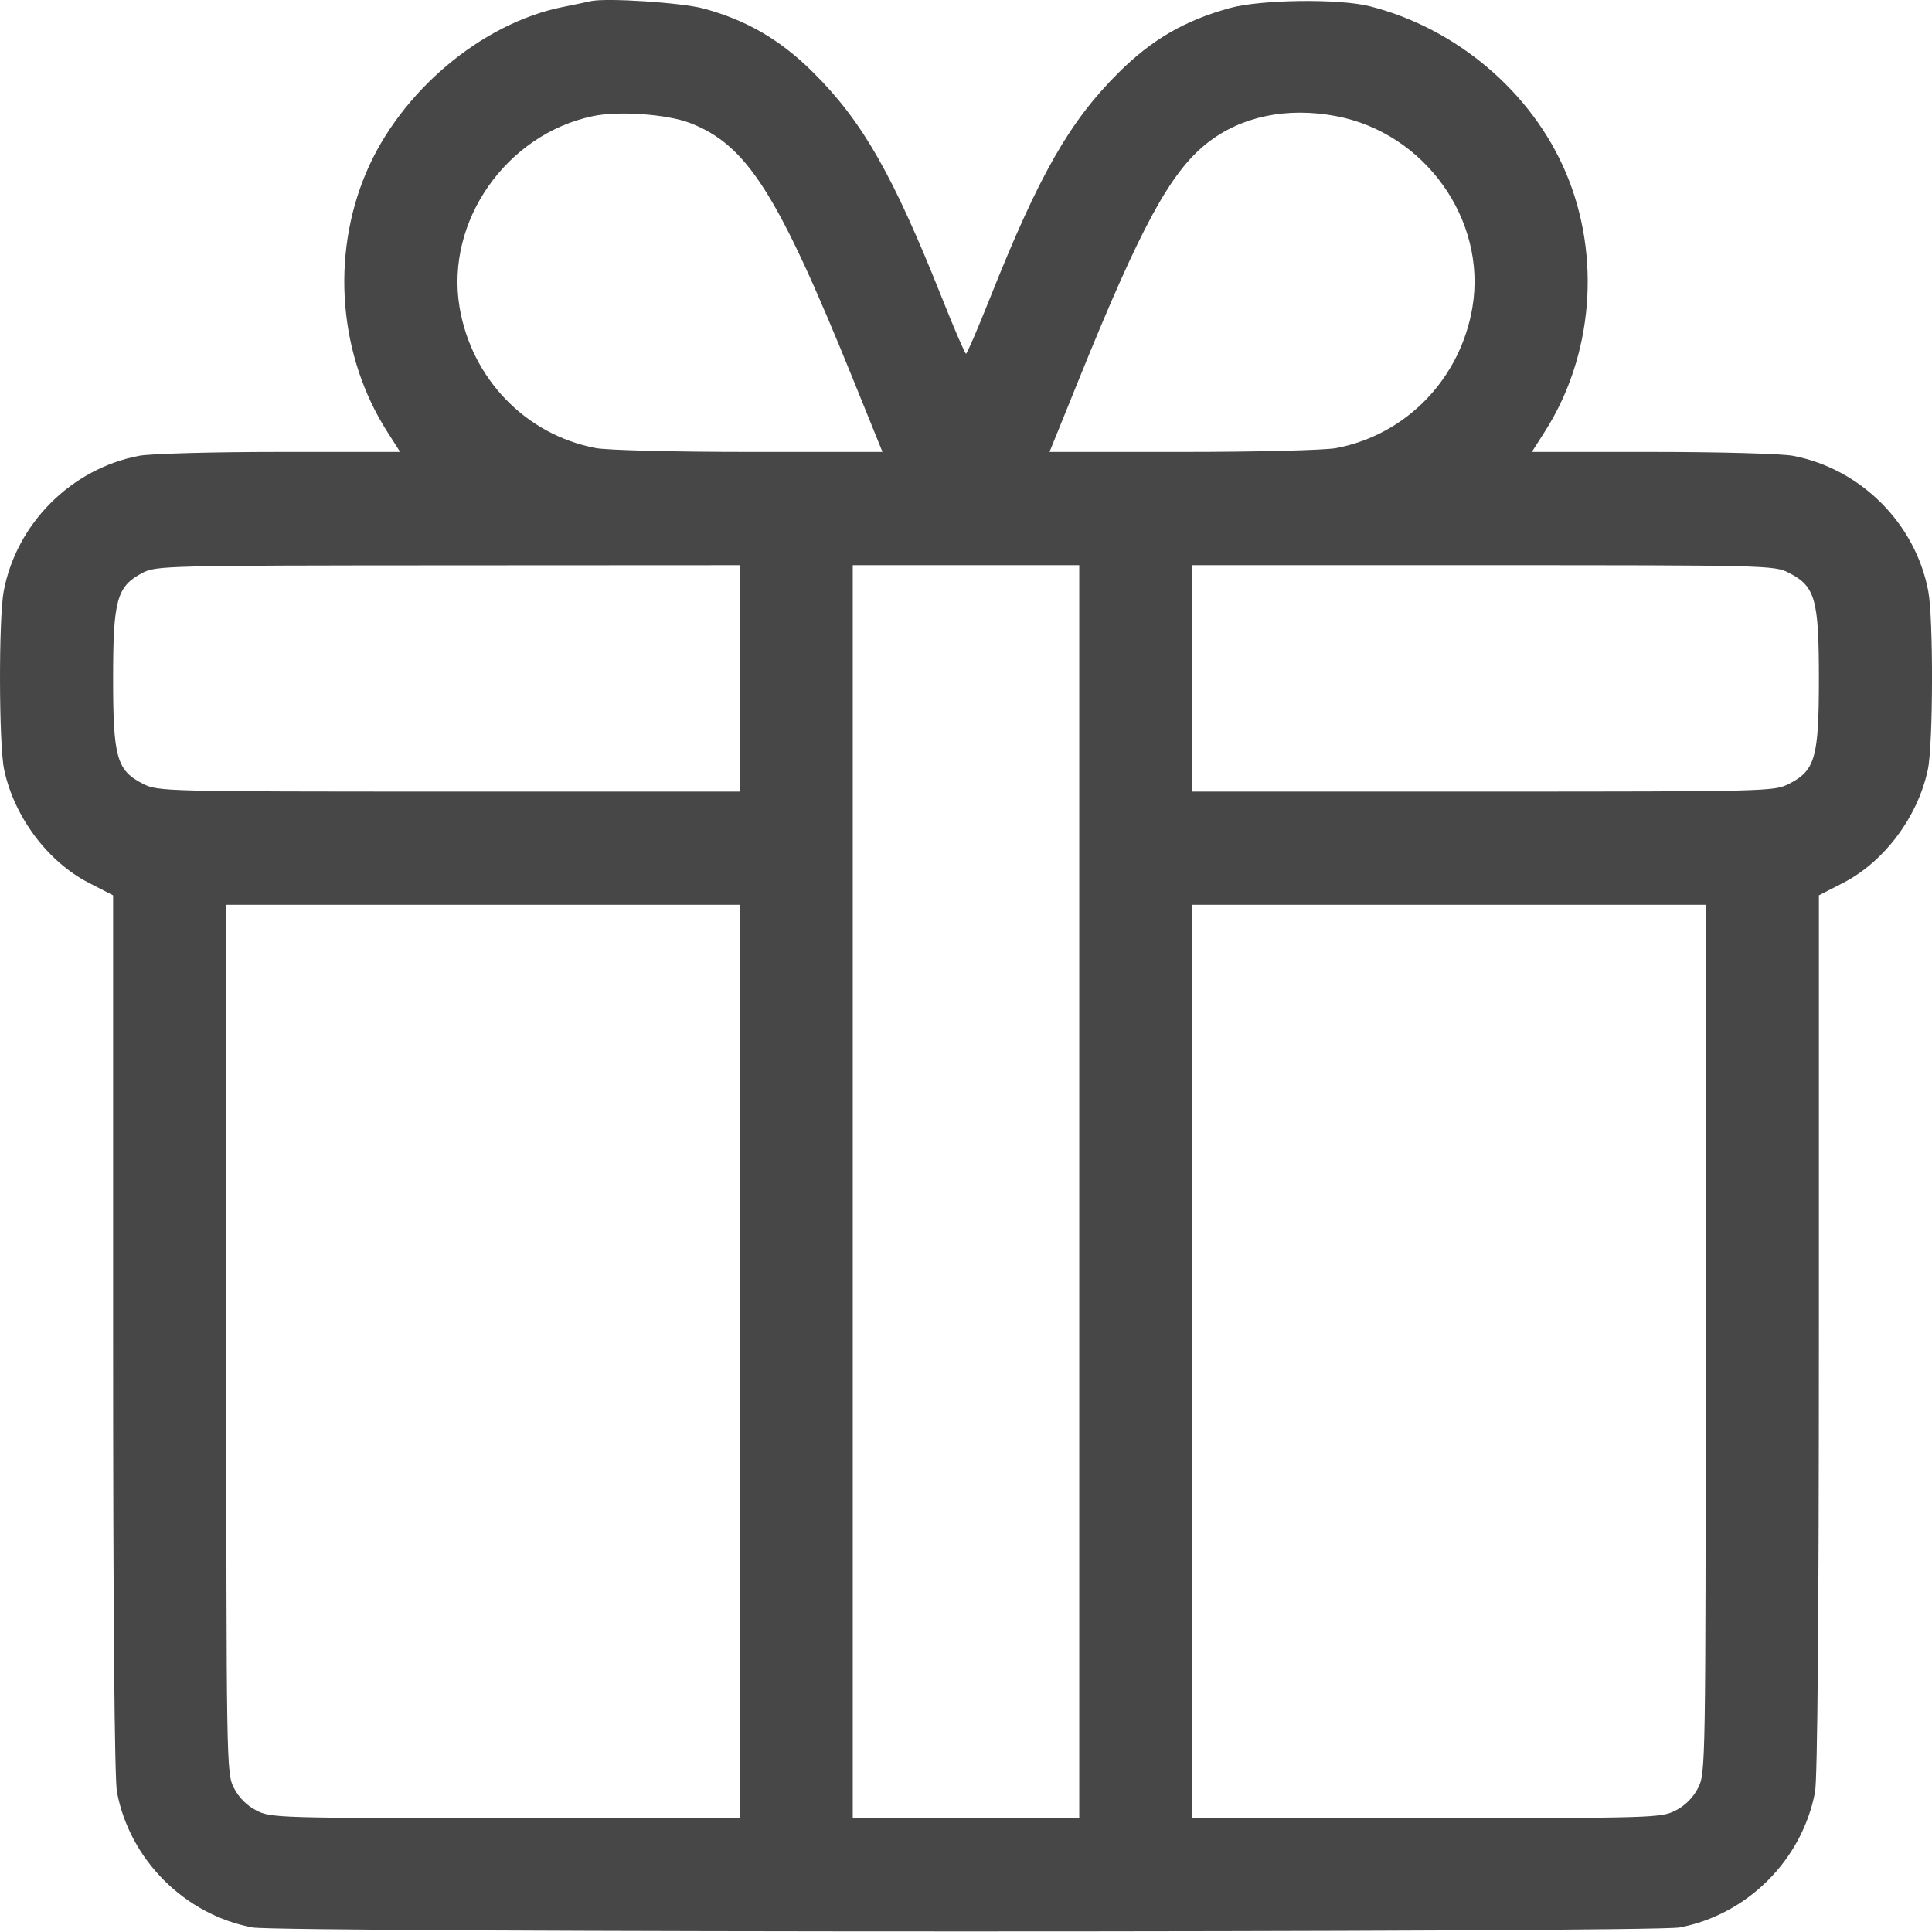
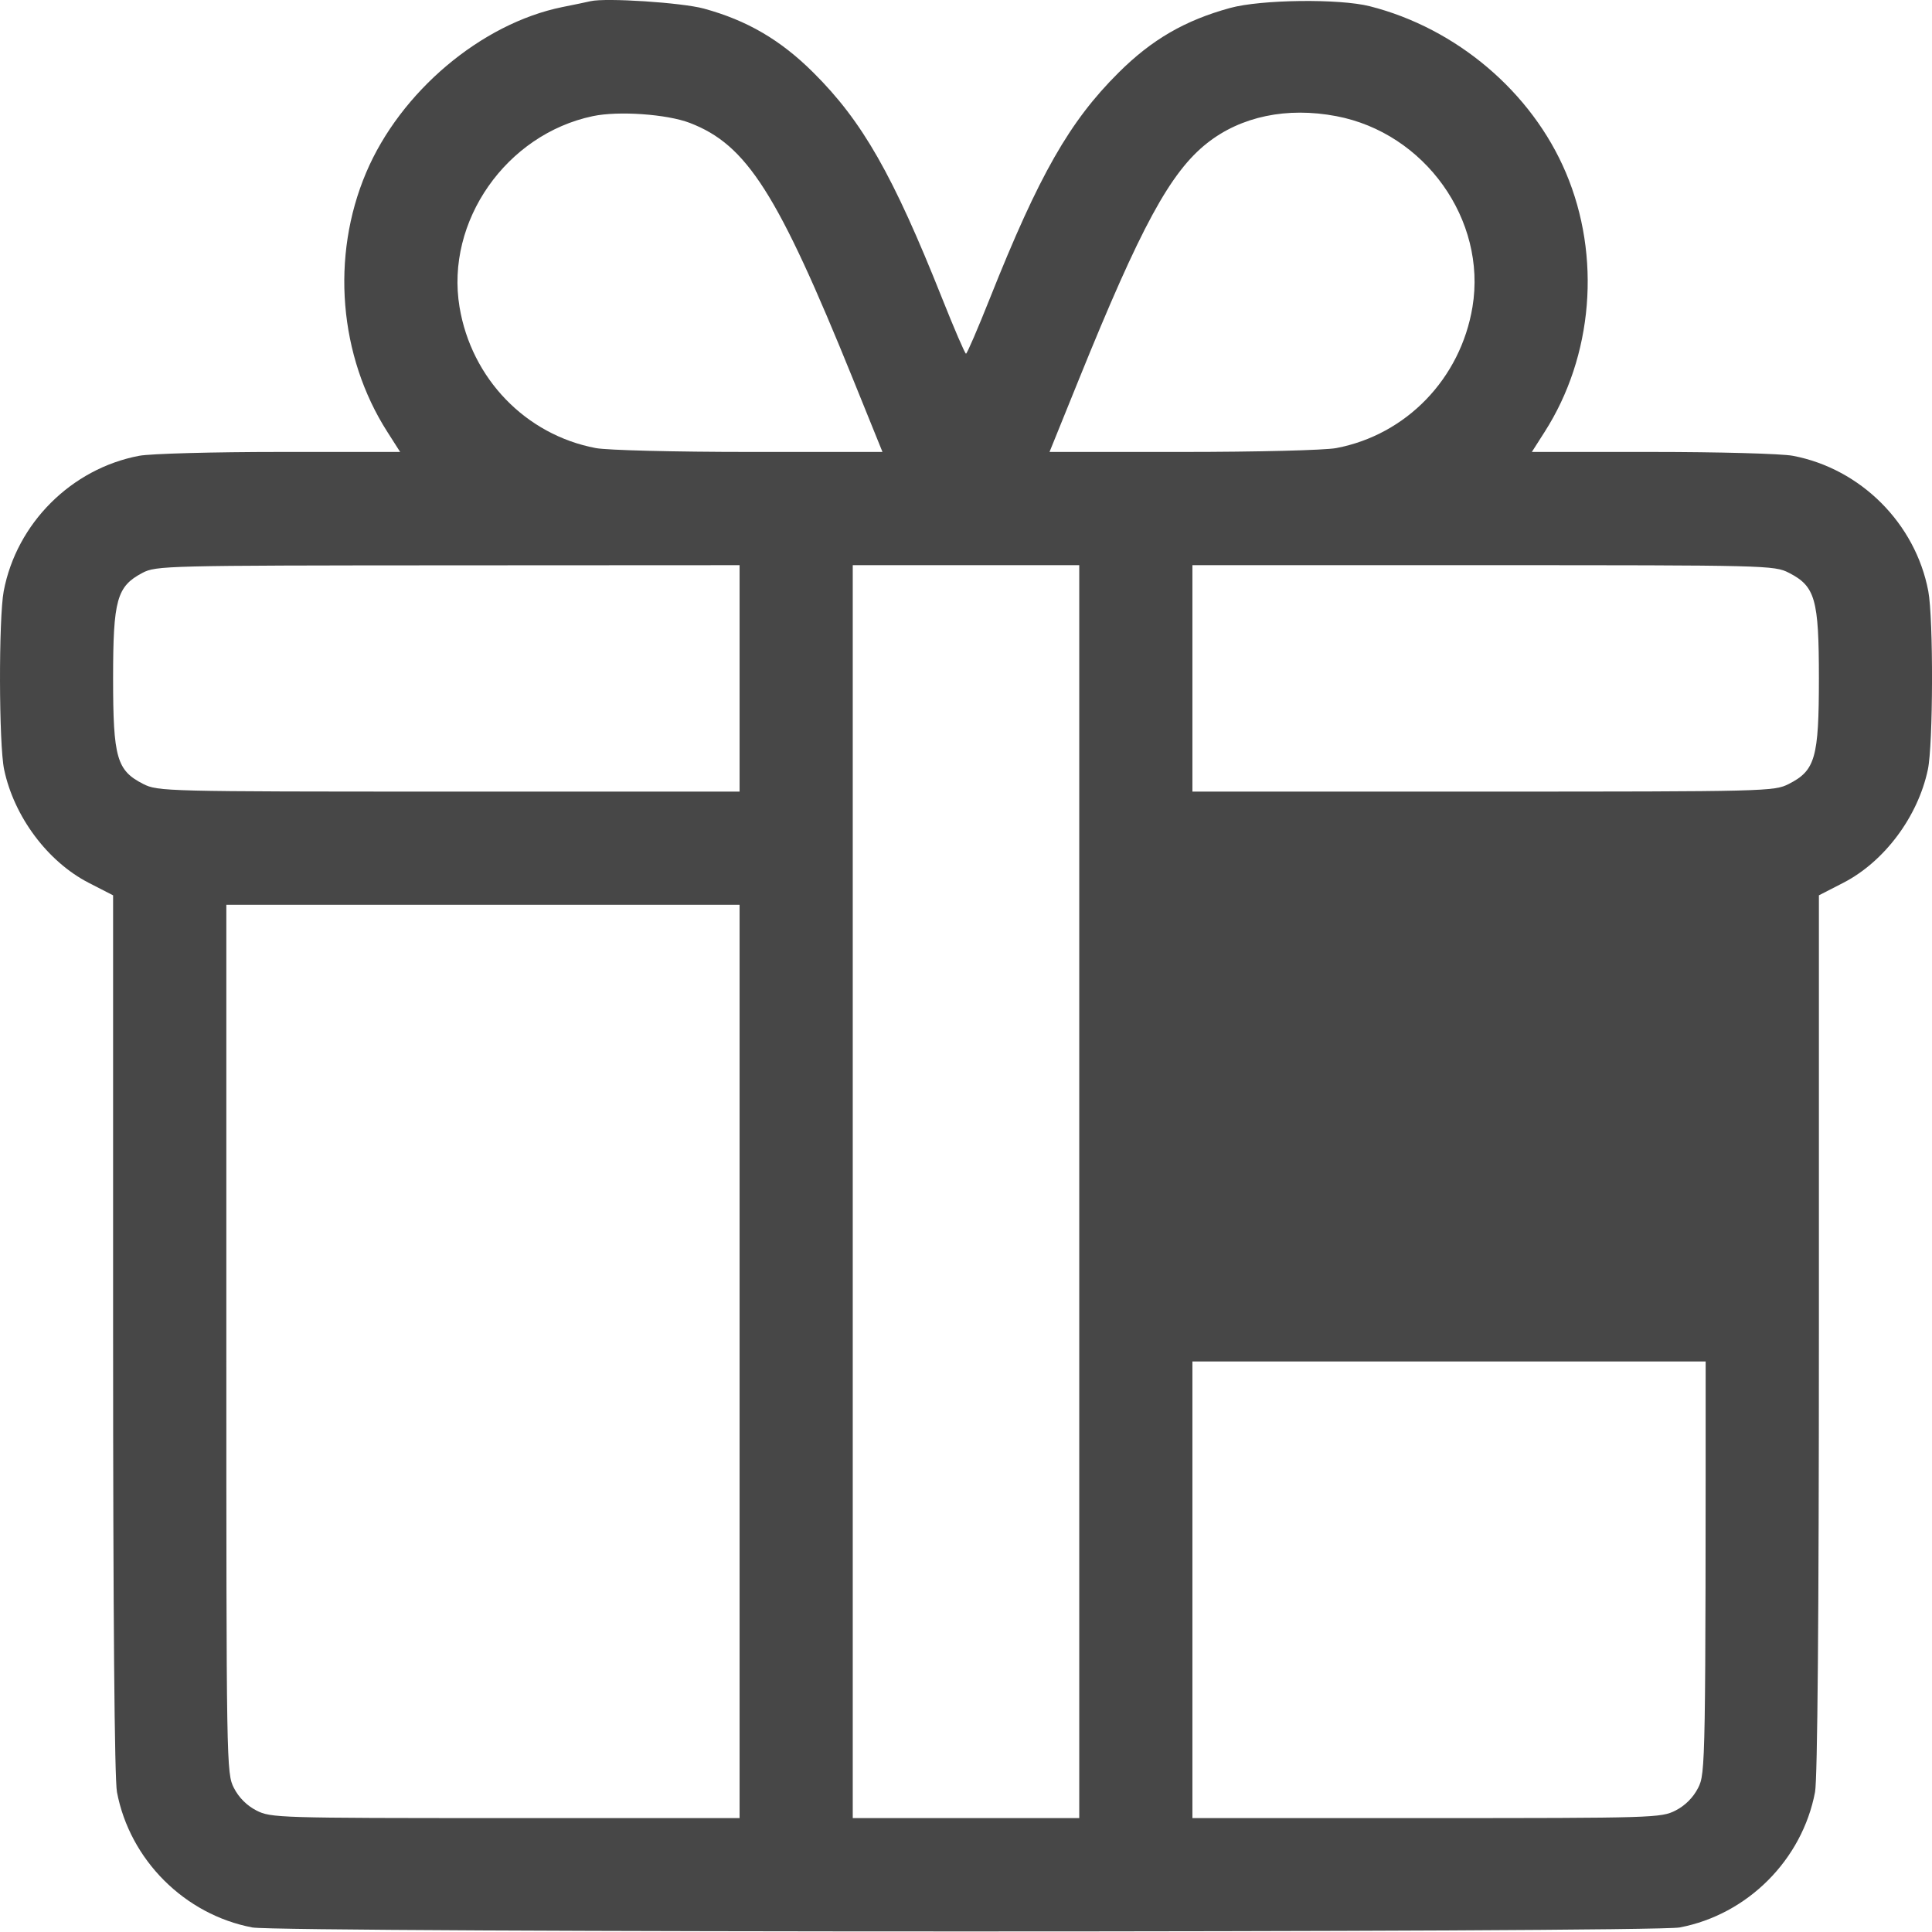
<svg xmlns="http://www.w3.org/2000/svg" width="26" height="26" viewBox="0 0 26 26" fill="none">
-   <path fill-rule="evenodd" clip-rule="evenodd" d="M7.947 0.016C7.891 0.029 7.72 0.065 7.568 0.095C6.476 0.317 5.388 1.235 4.927 2.324C4.45 3.449 4.56 4.793 5.214 5.814L5.385 6.082H3.765C2.874 6.082 2.022 6.105 1.872 6.134C0.96 6.307 0.223 7.043 0.05 7.955C-0.019 8.323 -0.016 10.022 0.056 10.358C0.19 10.991 0.64 11.594 1.191 11.879L1.522 12.049L1.522 17.947C1.522 21.744 1.541 23.941 1.574 24.117C1.747 25.029 2.484 25.766 3.396 25.939C3.773 26.01 22.227 26.01 22.604 25.939C23.517 25.766 24.253 25.029 24.426 24.117C24.459 23.941 24.478 21.744 24.478 17.947L24.478 12.049L24.809 11.879C25.36 11.594 25.81 10.991 25.944 10.358C26.016 10.022 26.02 8.323 25.95 7.955C25.777 7.043 25.04 6.307 24.128 6.134C23.978 6.105 23.126 6.082 22.235 6.082H20.615L20.786 5.814C21.44 4.793 21.55 3.449 21.073 2.324C20.614 1.239 19.601 0.38 18.434 0.084C18.025 -0.02 16.971 -0.007 16.555 0.107C15.946 0.274 15.501 0.532 15.054 0.977C14.394 1.633 13.983 2.353 13.323 4.011C13.159 4.423 13.014 4.76 13 4.76C12.986 4.76 12.841 4.423 12.677 4.011C12.017 2.353 11.606 1.633 10.946 0.977C10.504 0.537 10.052 0.273 9.47 0.115C9.175 0.035 8.153 -0.032 7.947 0.016ZM9.283 1.654C10.051 1.949 10.465 2.599 11.48 5.104L11.876 6.082H10.083C9.076 6.082 8.171 6.059 8.017 6.03C7.074 5.851 6.344 5.095 6.184 4.131C5.993 2.98 6.812 1.808 7.978 1.563C8.321 1.49 8.975 1.536 9.283 1.654ZM17.983 1.563C19.175 1.789 20.01 2.959 19.816 4.131C19.656 5.095 18.926 5.851 17.983 6.03C17.829 6.059 16.924 6.082 15.917 6.082H14.124L14.52 5.104C15.352 3.049 15.749 2.318 16.245 1.926C16.701 1.566 17.319 1.437 17.983 1.563ZM9.953 9.129V10.653H6.04C2.219 10.653 2.123 10.65 1.927 10.55C1.571 10.369 1.522 10.198 1.522 9.129C1.522 8.071 1.572 7.892 1.916 7.71C2.1 7.613 2.224 7.61 6.029 7.608L9.953 7.606V9.129ZM14.524 16.036V24.467H13H11.476V16.036V7.606H13H14.524V16.036ZM24.073 7.708C24.429 7.89 24.478 8.061 24.478 9.129C24.478 10.198 24.429 10.369 24.073 10.55C23.877 10.65 23.781 10.653 19.96 10.653H16.047V9.129V7.606H19.96C23.781 7.606 23.877 7.608 24.073 7.708ZM9.953 18.322V24.467H6.802C3.744 24.467 3.645 24.464 3.451 24.365C3.322 24.299 3.214 24.191 3.148 24.062C3.047 23.864 3.046 23.774 3.046 18.019V12.176H6.499H9.953V18.322ZM22.954 18.019C22.954 23.774 22.953 23.864 22.852 24.062C22.786 24.191 22.678 24.299 22.549 24.365C22.355 24.464 22.256 24.467 19.198 24.467H16.047V18.322V12.176H19.501H22.954V18.019Z" fill="#474747" />
+   <path fill-rule="evenodd" clip-rule="evenodd" d="M7.947 0.016C7.891 0.029 7.72 0.065 7.568 0.095C6.476 0.317 5.388 1.235 4.927 2.324C4.45 3.449 4.56 4.793 5.214 5.814L5.385 6.082H3.765C2.874 6.082 2.022 6.105 1.872 6.134C0.96 6.307 0.223 7.043 0.05 7.955C-0.019 8.323 -0.016 10.022 0.056 10.358C0.19 10.991 0.64 11.594 1.191 11.879L1.522 12.049L1.522 17.947C1.522 21.744 1.541 23.941 1.574 24.117C1.747 25.029 2.484 25.766 3.396 25.939C3.773 26.01 22.227 26.01 22.604 25.939C23.517 25.766 24.253 25.029 24.426 24.117C24.459 23.941 24.478 21.744 24.478 17.947L24.478 12.049L24.809 11.879C25.36 11.594 25.81 10.991 25.944 10.358C26.016 10.022 26.02 8.323 25.95 7.955C25.777 7.043 25.04 6.307 24.128 6.134C23.978 6.105 23.126 6.082 22.235 6.082H20.615L20.786 5.814C21.44 4.793 21.55 3.449 21.073 2.324C20.614 1.239 19.601 0.38 18.434 0.084C18.025 -0.02 16.971 -0.007 16.555 0.107C15.946 0.274 15.501 0.532 15.054 0.977C14.394 1.633 13.983 2.353 13.323 4.011C13.159 4.423 13.014 4.76 13 4.76C12.986 4.76 12.841 4.423 12.677 4.011C12.017 2.353 11.606 1.633 10.946 0.977C10.504 0.537 10.052 0.273 9.47 0.115C9.175 0.035 8.153 -0.032 7.947 0.016ZM9.283 1.654C10.051 1.949 10.465 2.599 11.48 5.104L11.876 6.082H10.083C9.076 6.082 8.171 6.059 8.017 6.03C7.074 5.851 6.344 5.095 6.184 4.131C5.993 2.98 6.812 1.808 7.978 1.563C8.321 1.49 8.975 1.536 9.283 1.654ZM17.983 1.563C19.175 1.789 20.01 2.959 19.816 4.131C19.656 5.095 18.926 5.851 17.983 6.03C17.829 6.059 16.924 6.082 15.917 6.082H14.124L14.52 5.104C15.352 3.049 15.749 2.318 16.245 1.926C16.701 1.566 17.319 1.437 17.983 1.563ZM9.953 9.129V10.653H6.04C2.219 10.653 2.123 10.65 1.927 10.55C1.571 10.369 1.522 10.198 1.522 9.129C1.522 8.071 1.572 7.892 1.916 7.71C2.1 7.613 2.224 7.61 6.029 7.608L9.953 7.606V9.129ZM14.524 16.036V24.467H13H11.476V16.036V7.606H13H14.524V16.036ZM24.073 7.708C24.429 7.89 24.478 8.061 24.478 9.129C24.478 10.198 24.429 10.369 24.073 10.55C23.877 10.65 23.781 10.653 19.96 10.653H16.047V9.129V7.606H19.96C23.781 7.606 23.877 7.608 24.073 7.708ZM9.953 18.322V24.467H6.802C3.744 24.467 3.645 24.464 3.451 24.365C3.322 24.299 3.214 24.191 3.148 24.062C3.047 23.864 3.046 23.774 3.046 18.019V12.176H6.499H9.953V18.322ZM22.954 18.019C22.954 23.774 22.953 23.864 22.852 24.062C22.786 24.191 22.678 24.299 22.549 24.365C22.355 24.464 22.256 24.467 19.198 24.467H16.047V18.322H19.501H22.954V18.019Z" fill="#474747" />
</svg>